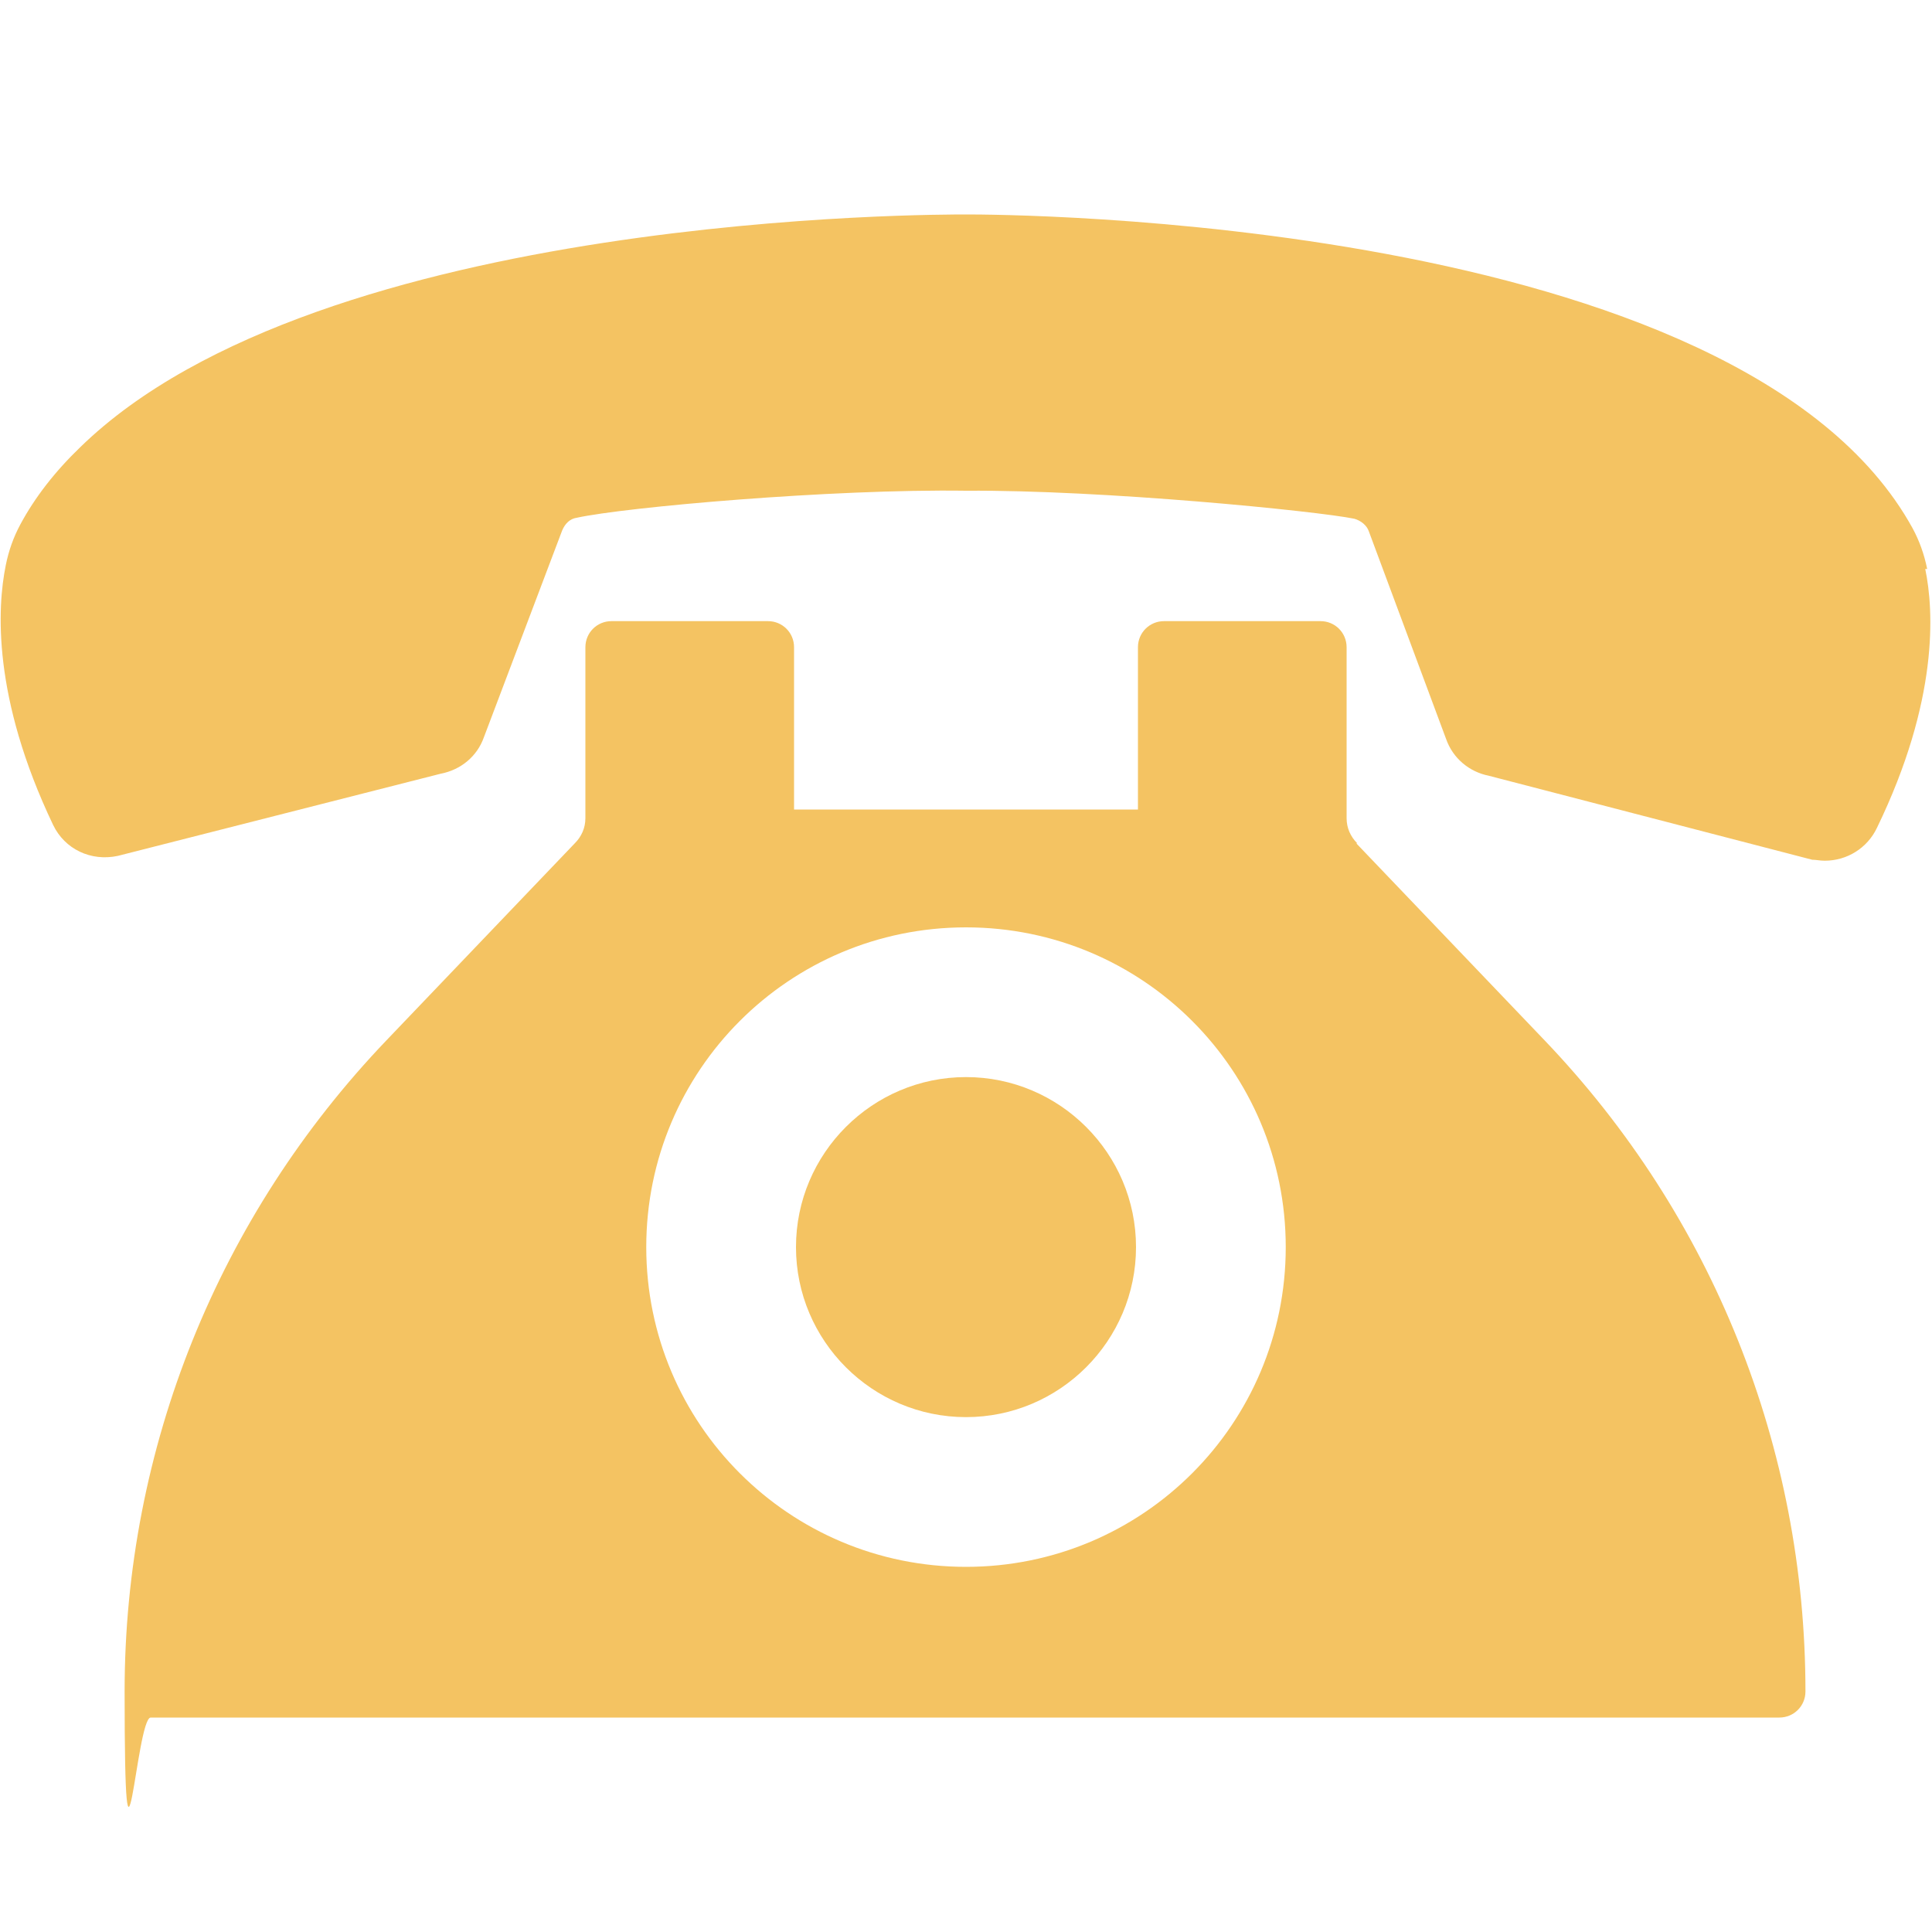
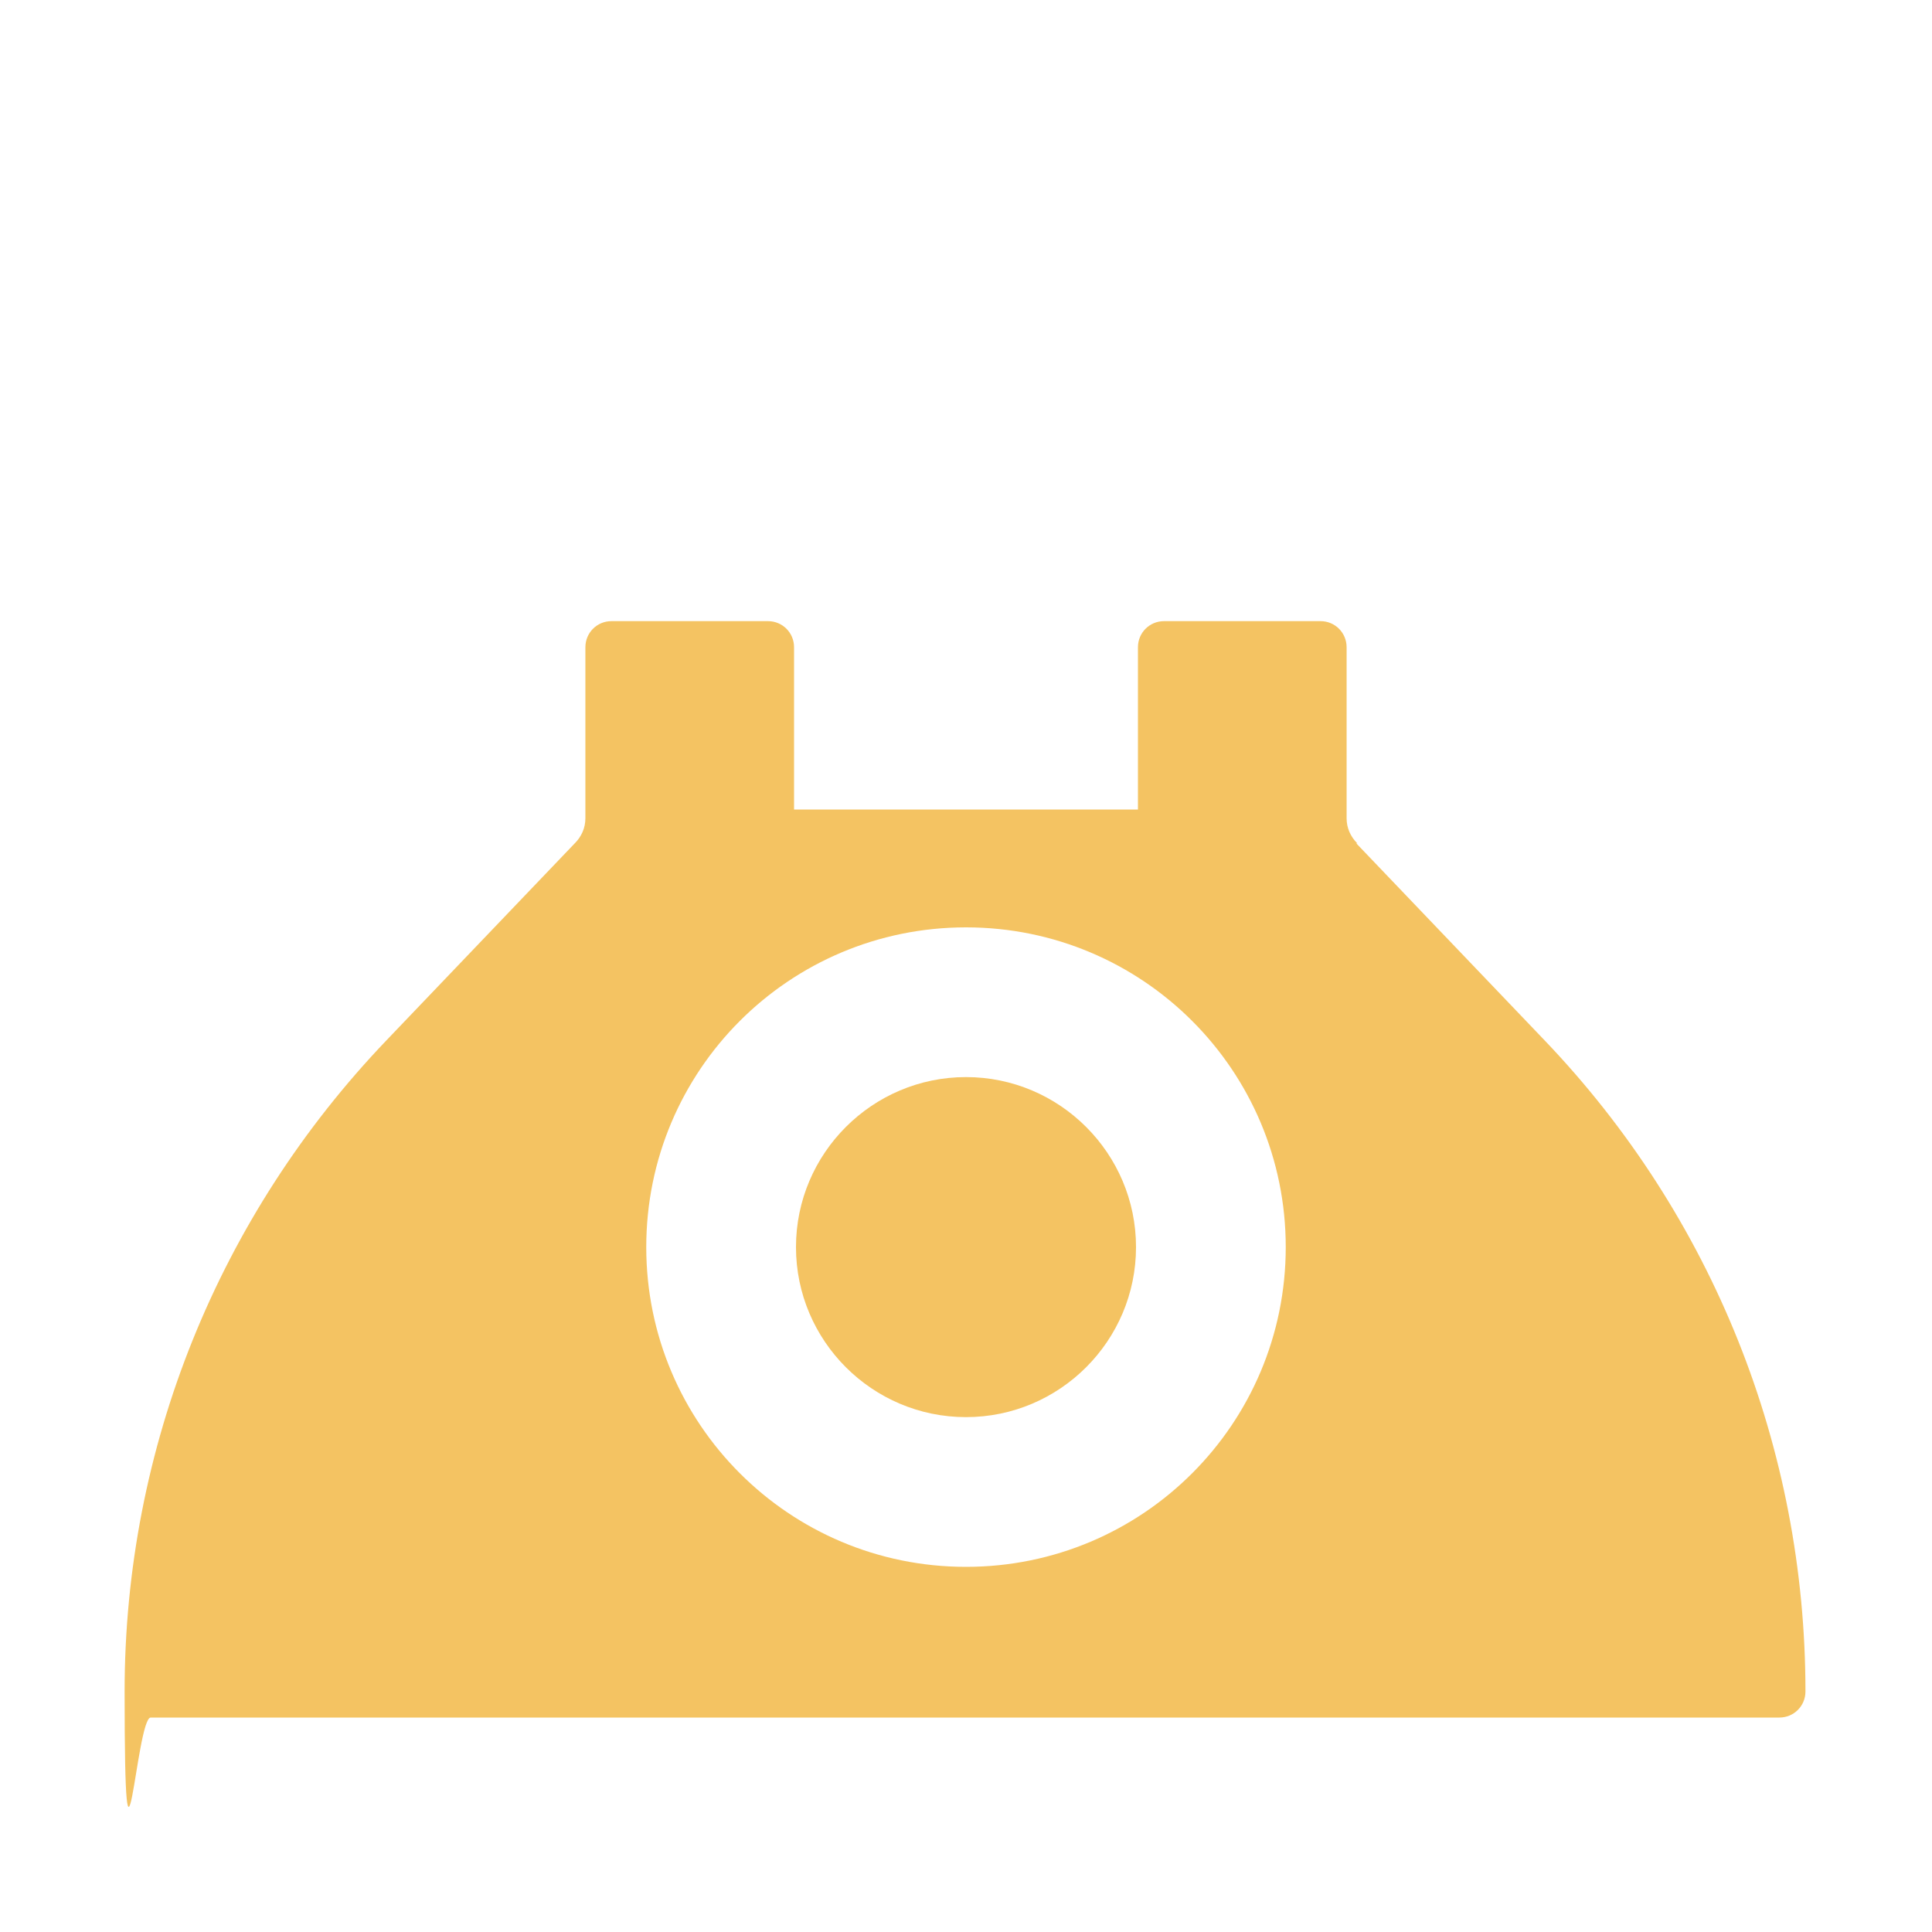
<svg xmlns="http://www.w3.org/2000/svg" id="Layer_1" version="1.1" viewBox="0 0 200 200">
  <defs>
    <style>
      .st0 {
        fill: #f4c362;
      }
    </style>
  </defs>
  <path class="st0" d="M140.5,87.3c-.7-.7-1.1-1.6-1.1-2.6v-17.7c0-1.5-1.2-2.7-2.7-2.7h-16.2c-1.5,0-2.7,1.2-2.7,2.7v16.8h-35.6v-16.8c0-1.5-1.2-2.7-2.7-2.7h-16.2c-1.5,0-2.7,1.2-2.7,2.7v17.7c0,1-.4,1.9-1.1,2.6l-19.5,20.4c-17.4,18.2-27.1,42.2-27.1,67.4s1.2,2.7,2.7,2.7h168.6c1.5,0,2.7-1.2,2.7-2.7,0-25.2-9.6-49.2-27-67.4l-19.5-20.4ZM100,162.2c-18.3,0-33.1-14.8-33.1-33.1s14.8-33.1,33.1-33.1,33.1,14.8,33.1,33.1-14.8,33.1-33.1,33.1Z" />
-   <path class="st0" d="M199.5,58.9c-.3-1.5-.8-2.9-1.5-4.2-17.8-32.4-94.7-32.5-97.9-32.5-2.8,0-66.9-.2-91.8,24.1-2.6,2.5-4.7,5.2-6.2,8-.7,1.3-1.2,2.7-1.5,4.2-.9,4.4-1.4,13.7,4.9,26.9,1.2,2.5,3.9,3.8,6.7,3.2l33.4-8.5c2.1-.4,3.8-1.8,4.5-3.8l8.1-21.4c.3-.7.8-1.2,1.5-1.3,5-1.1,26.4-3,40.3-2.8,14.2-.1,36.3,2.1,40.2,2.9.7.2,1.3.7,1.5,1.3l8,21.5c.7,2,2.4,3.4,4.4,3.8l33.5,8.7c.4,0,.8.1,1.3.1,2.3,0,4.4-1.3,5.4-3.4,6.4-13.2,5.9-22.5,5-26.8h0Z" />
  <path class="st0" d="M100,111.5c-9.7,0-17.6,7.9-17.6,17.6s7.9,17.6,17.6,17.6,17.6-7.9,17.6-17.6-7.9-17.6-17.6-17.6Z" />
</svg>